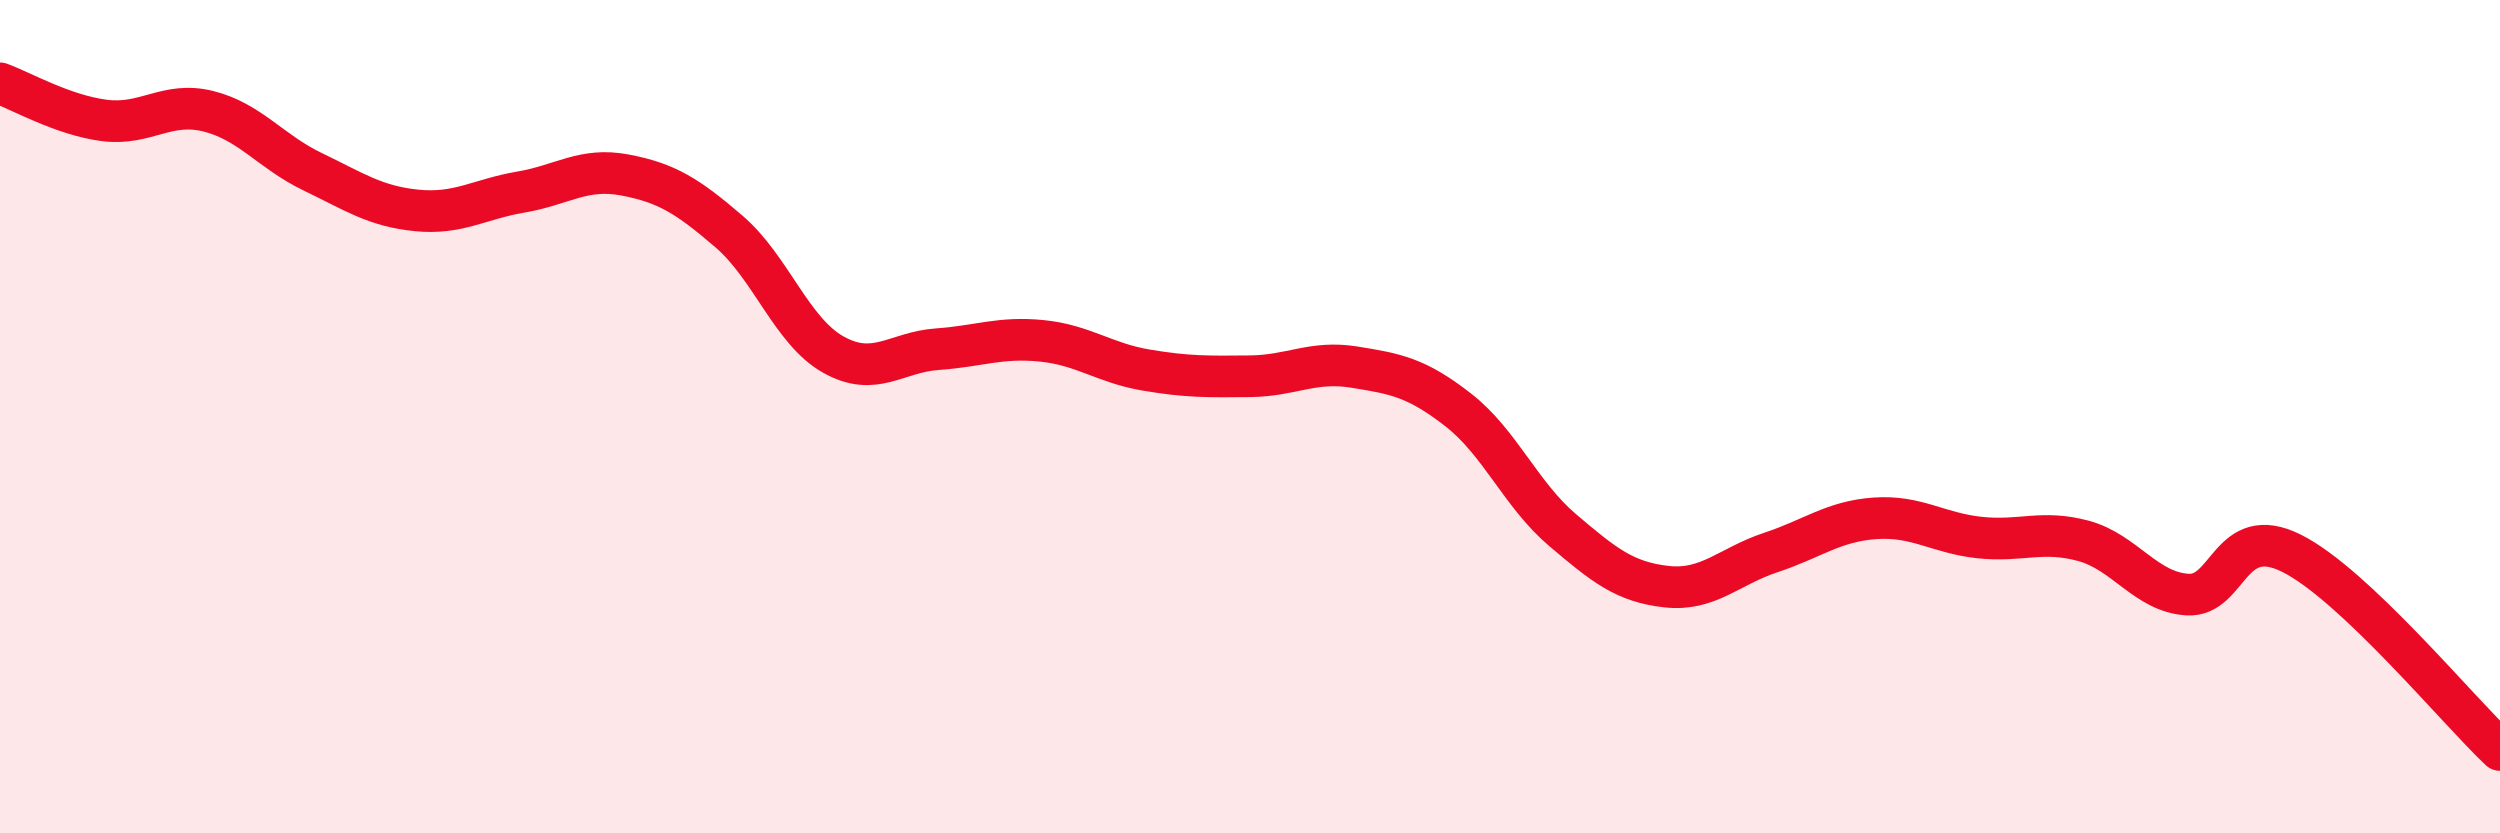
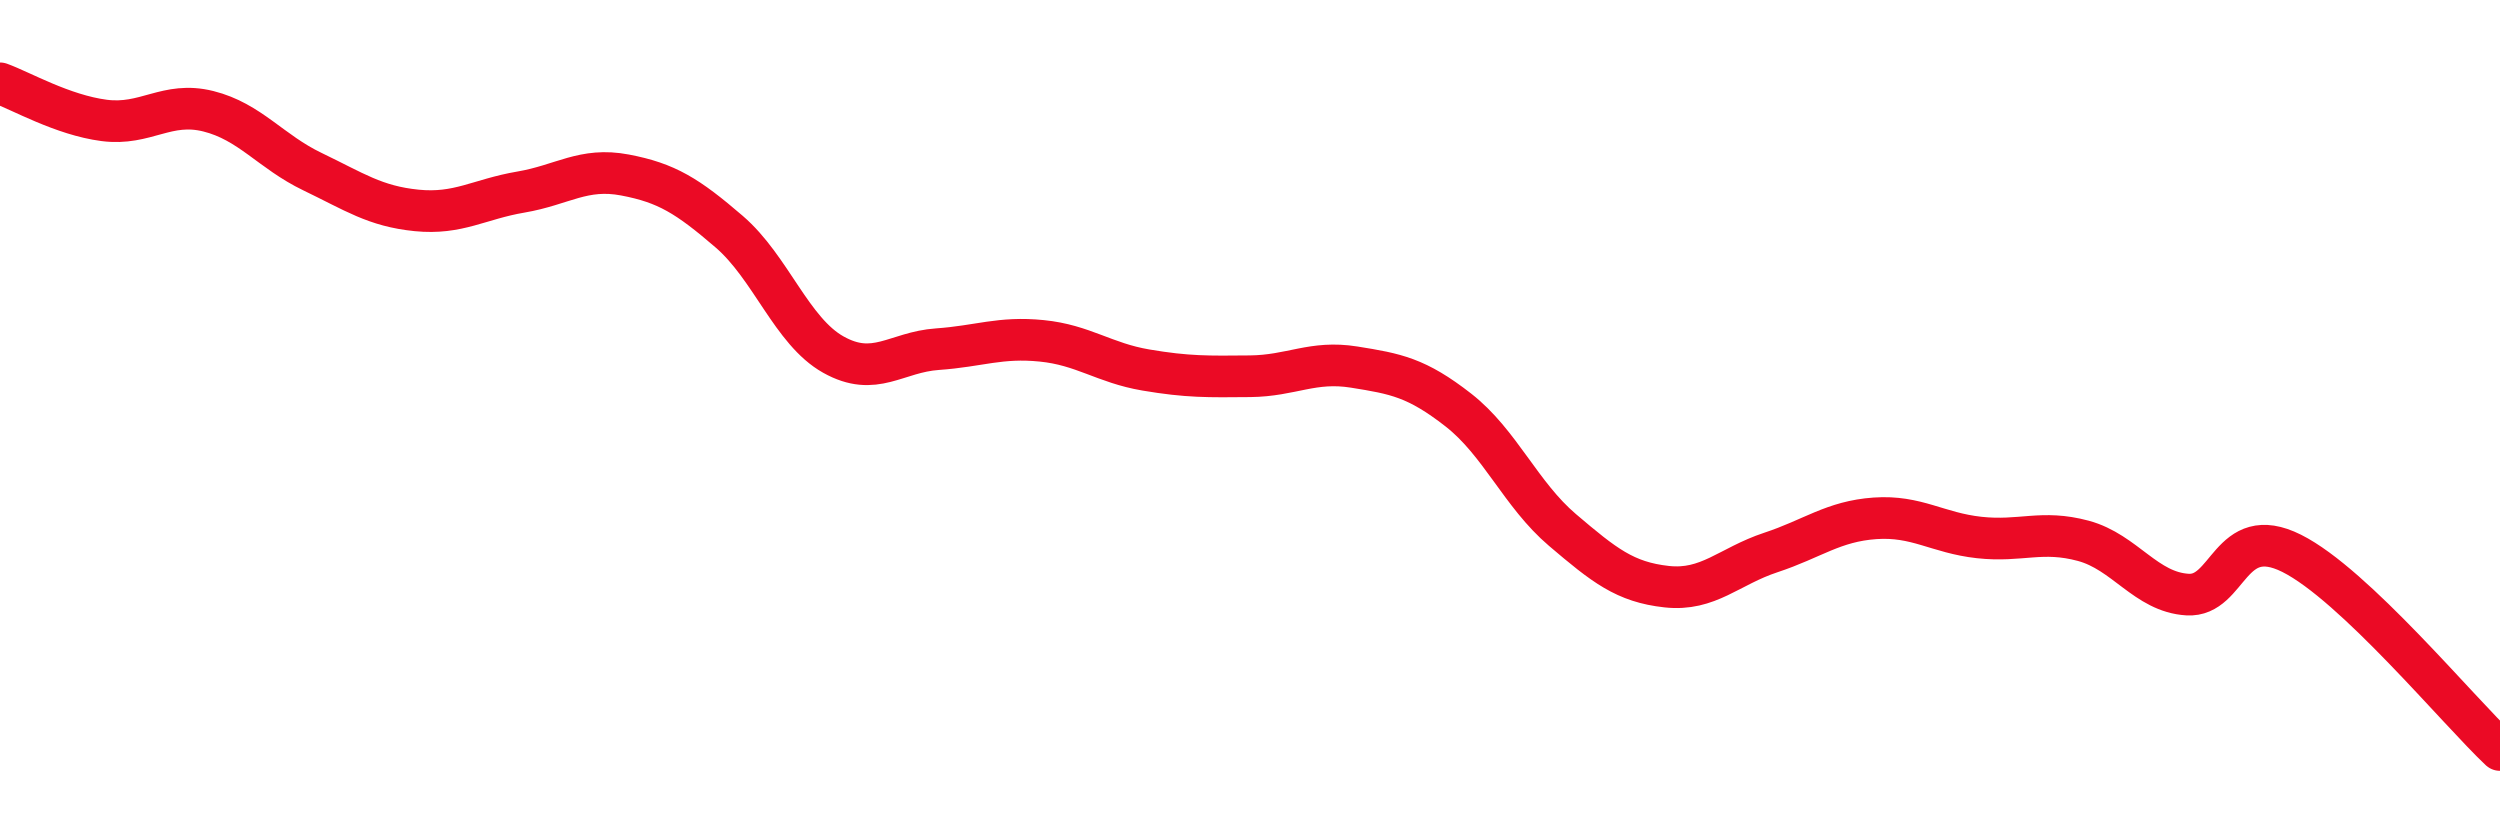
<svg xmlns="http://www.w3.org/2000/svg" width="60" height="20" viewBox="0 0 60 20">
-   <path d="M 0,2 C 0.5,2.18 1.5,2.76 2.5,2.89 C 3.5,3.02 4,2.42 5,2.67 C 6,2.92 6.5,3.64 7.5,4.12 C 8.5,4.6 9,4.95 10,5.05 C 11,5.15 11.5,4.78 12.5,4.61 C 13.5,4.44 14,4.01 15,4.2 C 16,4.39 16.5,4.7 17.5,5.56 C 18.5,6.42 19,7.95 20,8.51 C 21,9.07 21.5,8.45 22.5,8.38 C 23.5,8.31 24,8.08 25,8.18 C 26,8.28 26.5,8.71 27.5,8.88 C 28.5,9.05 29,9.04 30,9.03 C 31,9.02 31.5,8.65 32.5,8.81 C 33.5,8.97 34,9.06 35,9.84 C 36,10.62 36.5,11.87 37.5,12.72 C 38.5,13.57 39,13.97 40,14.08 C 41,14.19 41.5,13.59 42.5,13.26 C 43.5,12.93 44,12.51 45,12.44 C 46,12.37 46.5,12.79 47.5,12.9 C 48.5,13.01 49,12.71 50,12.98 C 51,13.25 51.5,14.21 52.5,14.27 C 53.5,14.33 53.5,12.53 55,13.28 C 56.5,14.03 59,17.06 60,18L60 20L0 20Z" fill="#EB0A25" opacity="0.1" stroke-linecap="round" stroke-linejoin="round" />
  <path d="M 0,2 C 0.5,2.18 1.5,2.76 2.5,2.89 C 3.5,3.02 4,2.42 5,2.67 C 6,2.92 6.5,3.64 7.5,4.12 C 8.5,4.6 9,4.95 10,5.05 C 11,5.15 11.5,4.78 12.5,4.61 C 13.5,4.44 14,4.01 15,4.2 C 16,4.39 16.5,4.7 17.5,5.56 C 18.5,6.42 19,7.95 20,8.51 C 21,9.07 21.5,8.45 22.5,8.38 C 23.5,8.31 24,8.08 25,8.18 C 26,8.28 26.5,8.71 27.5,8.88 C 28.5,9.05 29,9.04 30,9.03 C 31,9.02 31.5,8.65 32.5,8.81 C 33.5,8.97 34,9.06 35,9.84 C 36,10.62 36.5,11.87 37.5,12.72 C 38.5,13.57 39,13.97 40,14.08 C 41,14.19 41.5,13.59 42.5,13.26 C 43.5,12.93 44,12.51 45,12.44 C 46,12.37 46.5,12.79 47.5,12.9 C 48.5,13.01 49,12.71 50,12.98 C 51,13.25 51.5,14.21 52.5,14.27 C 53.5,14.33 53.5,12.53 55,13.28 C 56.5,14.03 59,17.06 60,18" stroke="#EB0A25" stroke-width="1" fill="none" stroke-linecap="round" stroke-linejoin="round" />
</svg>